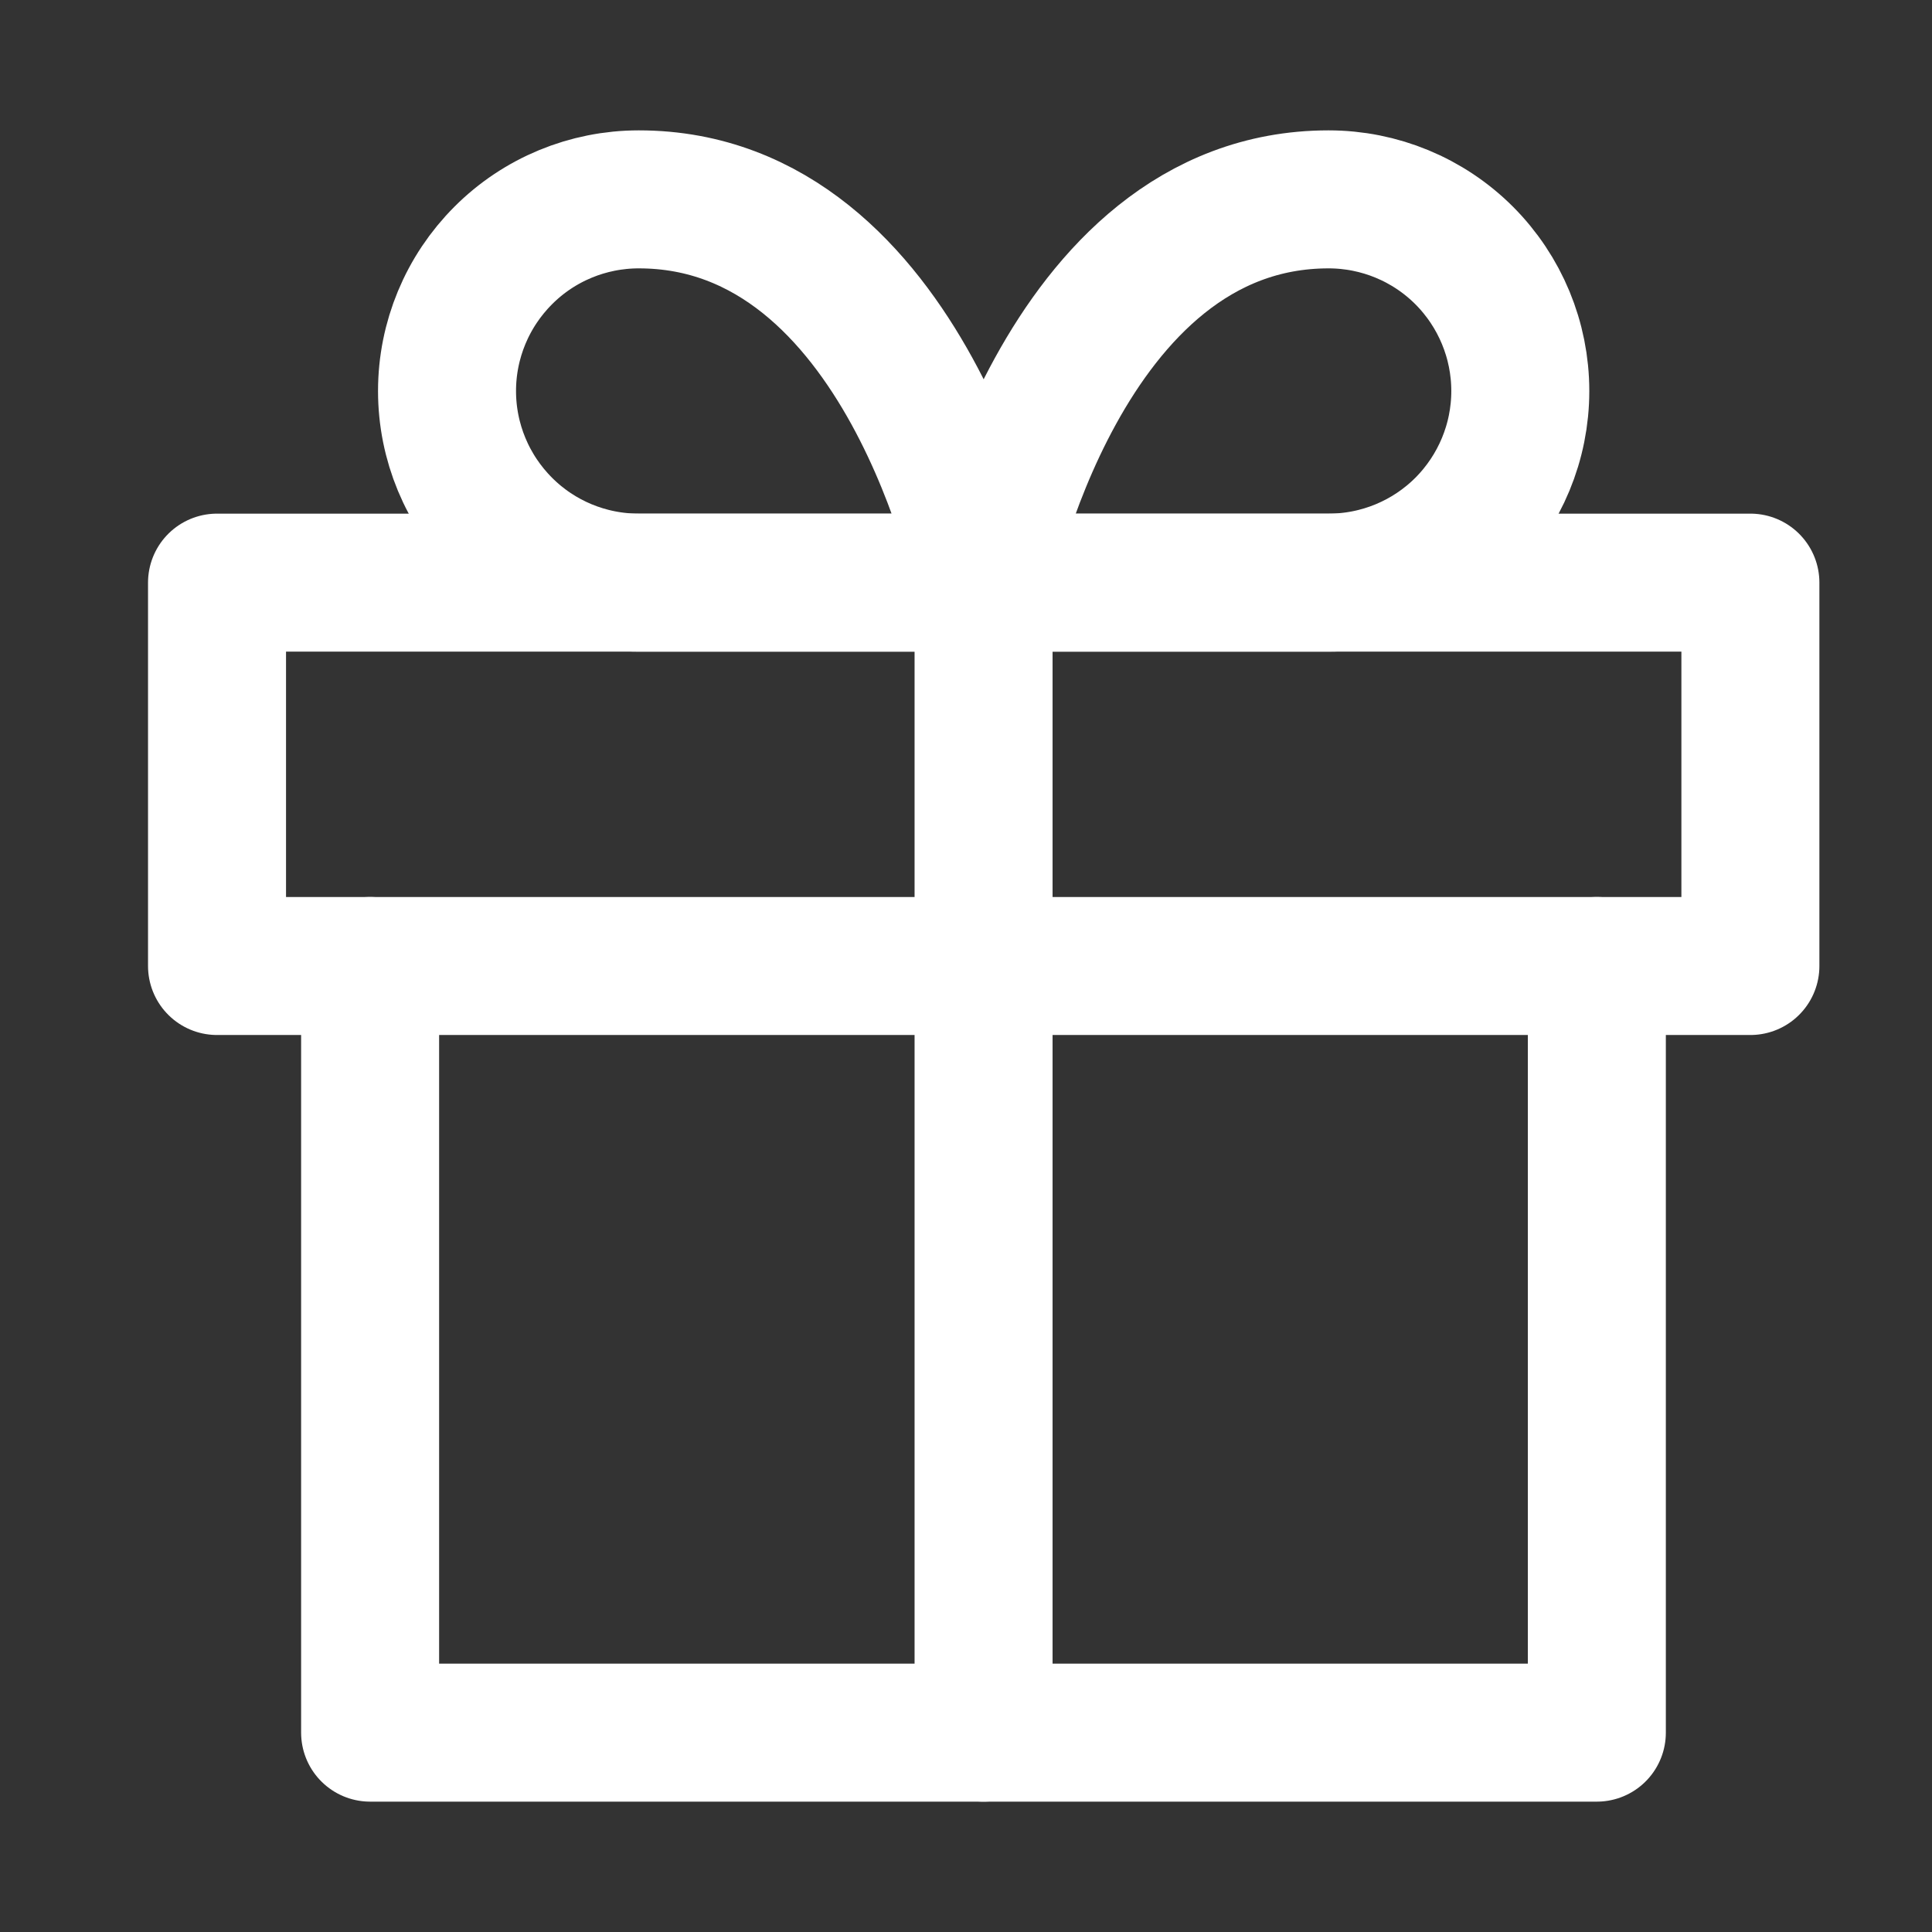
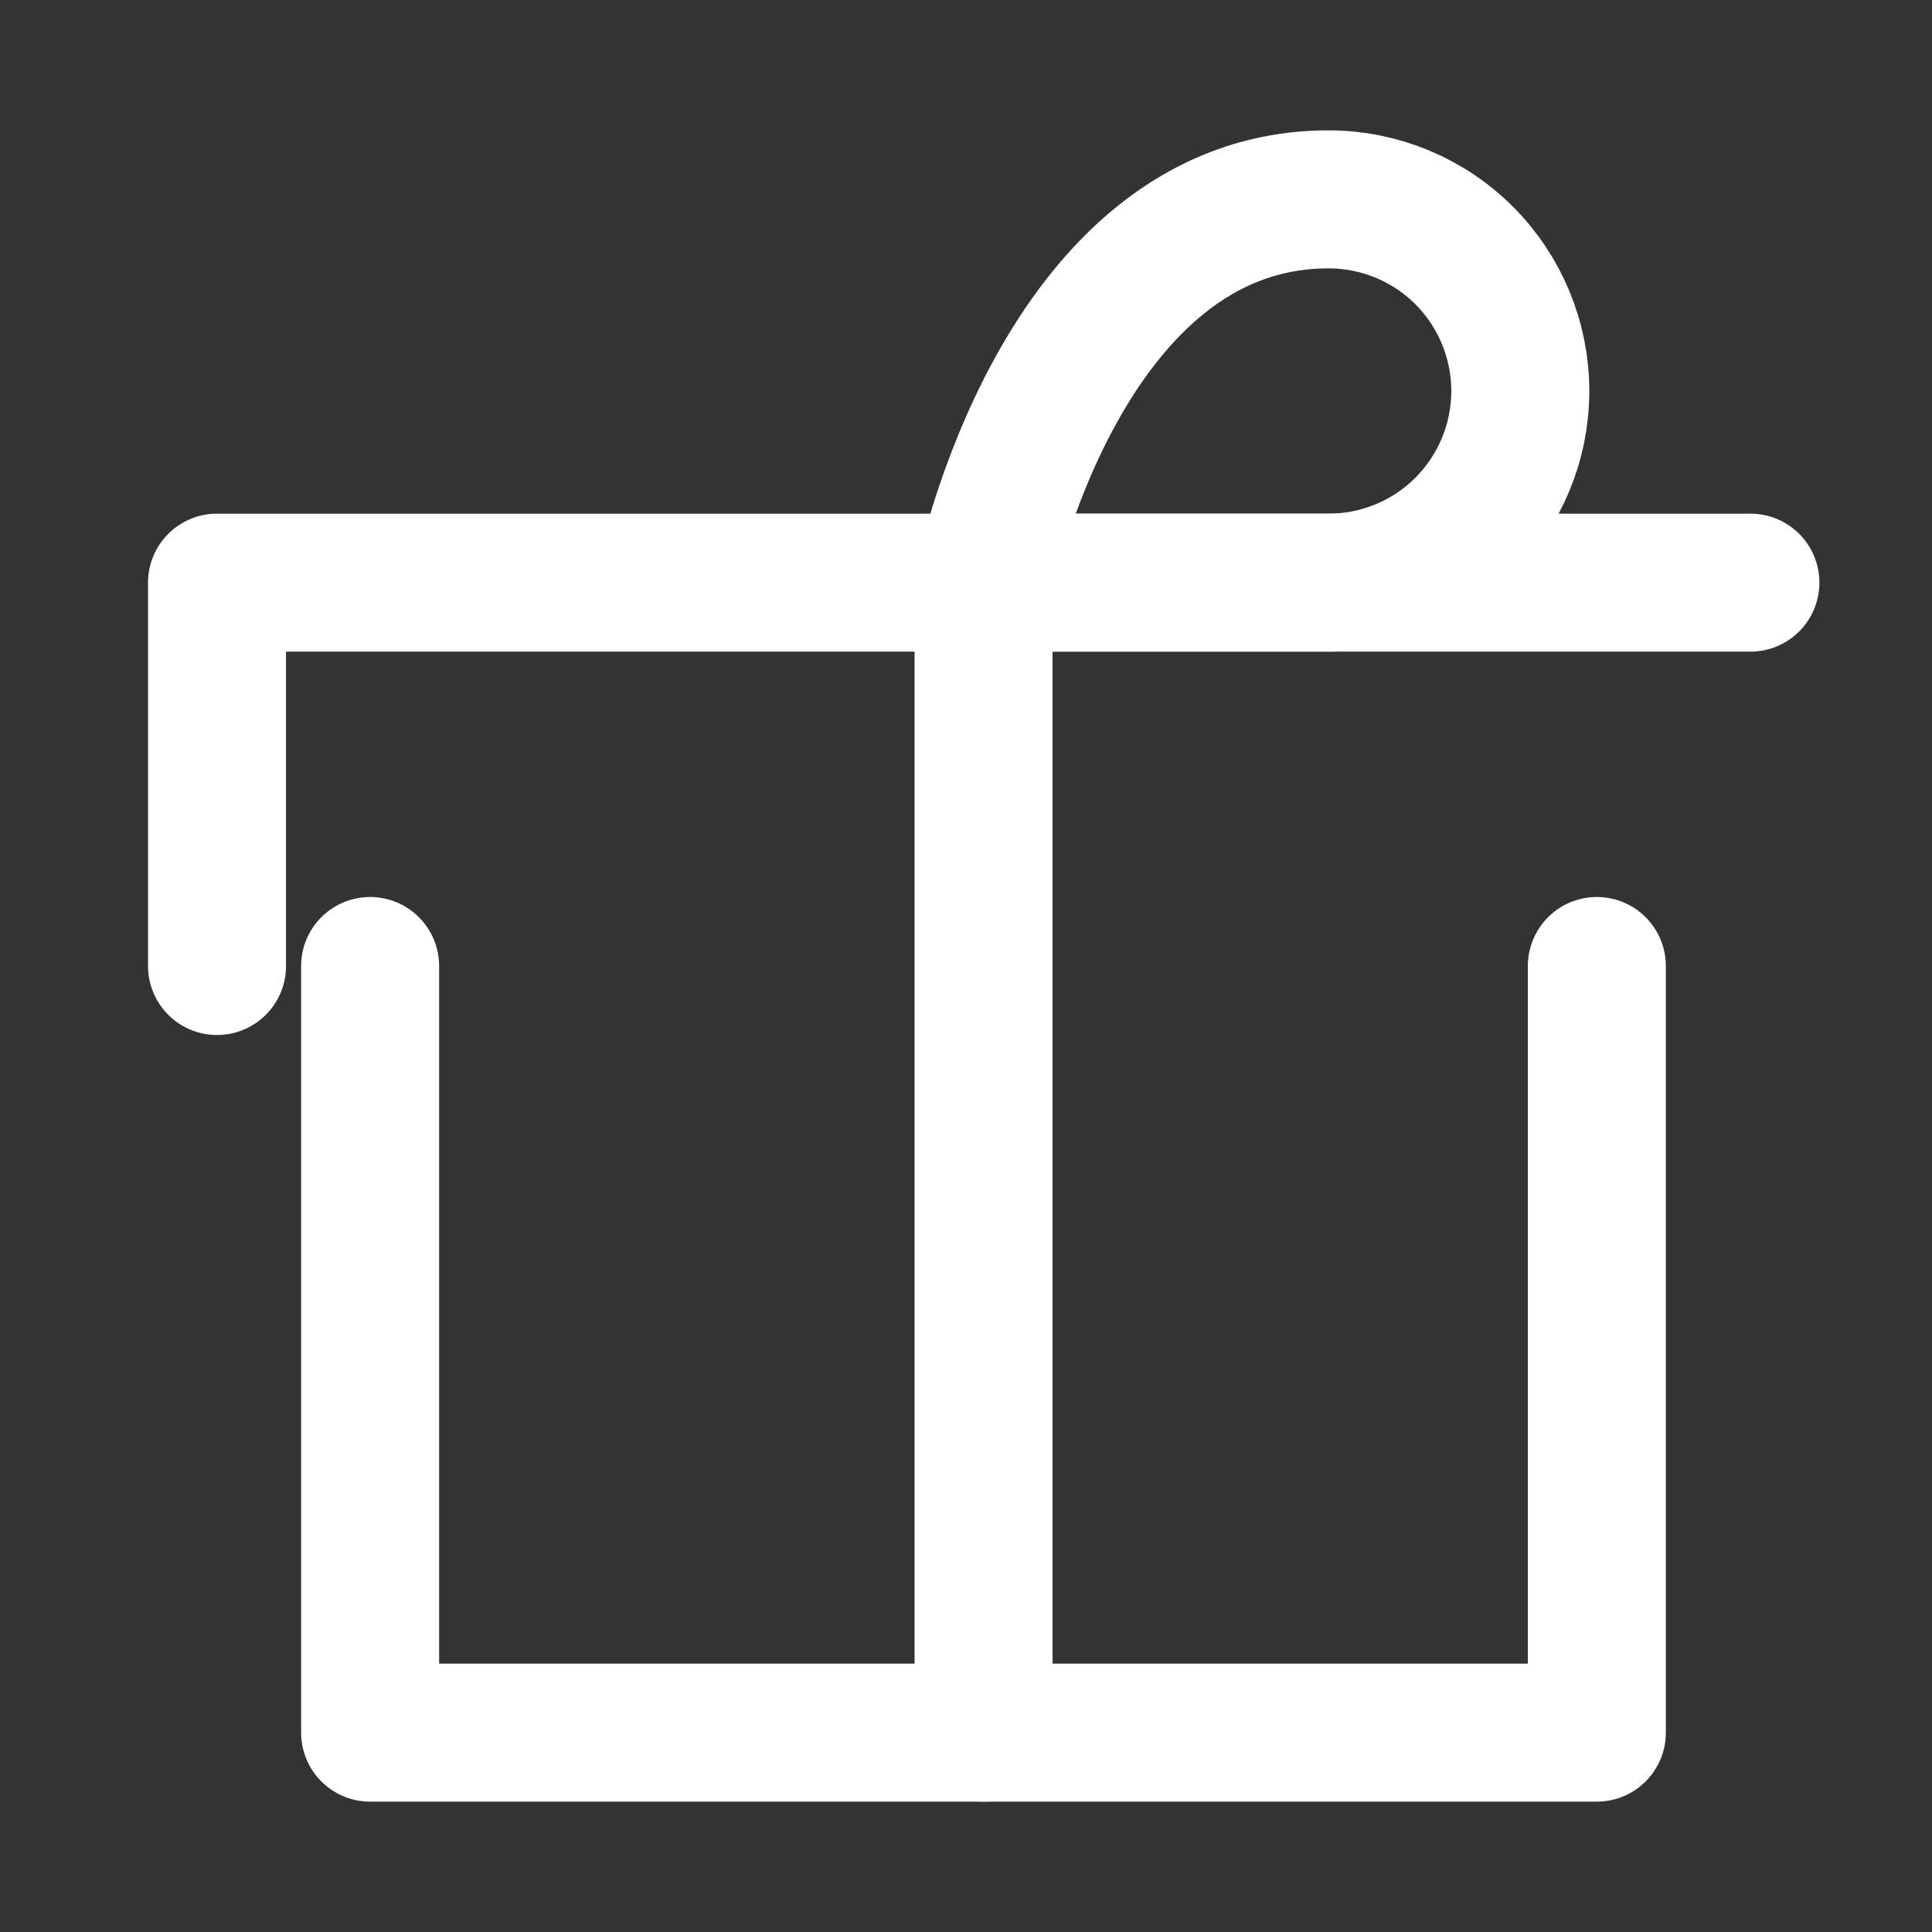
<svg xmlns="http://www.w3.org/2000/svg" width="21" height="21" viewBox="0 0 21 21" fill="none">
  <rect x="0" y="0" width="21" height="21" fill="#333333" stroke="none" />
  <path d="M17.357 10.5V18.833H4.023V10.5" stroke="white" stroke-width="1.5" stroke-linecap="round" stroke-linejoin="round" />
-   <path d="M19.026 6.333H2.359V10.5H19.026V6.333Z" stroke="white" stroke-width="1.5" stroke-linecap="round" stroke-linejoin="round" />
+   <path d="M19.026 6.333H2.359V10.5V6.333Z" stroke="white" stroke-width="1.5" stroke-linecap="round" stroke-linejoin="round" />
  <path d="M10.691 18.833V6.333" stroke="white" stroke-width="1.5" stroke-linecap="round" stroke-linejoin="round" />
-   <path d="M10.693 6.333H6.943C6.39 6.333 5.86 6.114 5.47 5.723C5.079 5.332 4.859 4.803 4.859 4.25C4.859 3.697 5.079 3.168 5.47 2.777C5.86 2.386 6.39 2.167 6.943 2.167C9.859 2.167 10.693 6.333 10.693 6.333Z" stroke="white" stroke-width="1.5" stroke-linecap="round" stroke-linejoin="round" />
  <path d="M10.691 6.333H14.441C14.994 6.333 15.524 6.114 15.915 5.723C16.305 5.332 16.525 4.803 16.525 4.25C16.525 3.697 16.305 3.168 15.915 2.777C15.524 2.386 14.994 2.167 14.441 2.167C11.525 2.167 10.691 6.333 10.691 6.333Z" stroke="white" stroke-width="1.5" stroke-linecap="round" stroke-linejoin="round" />
</svg>